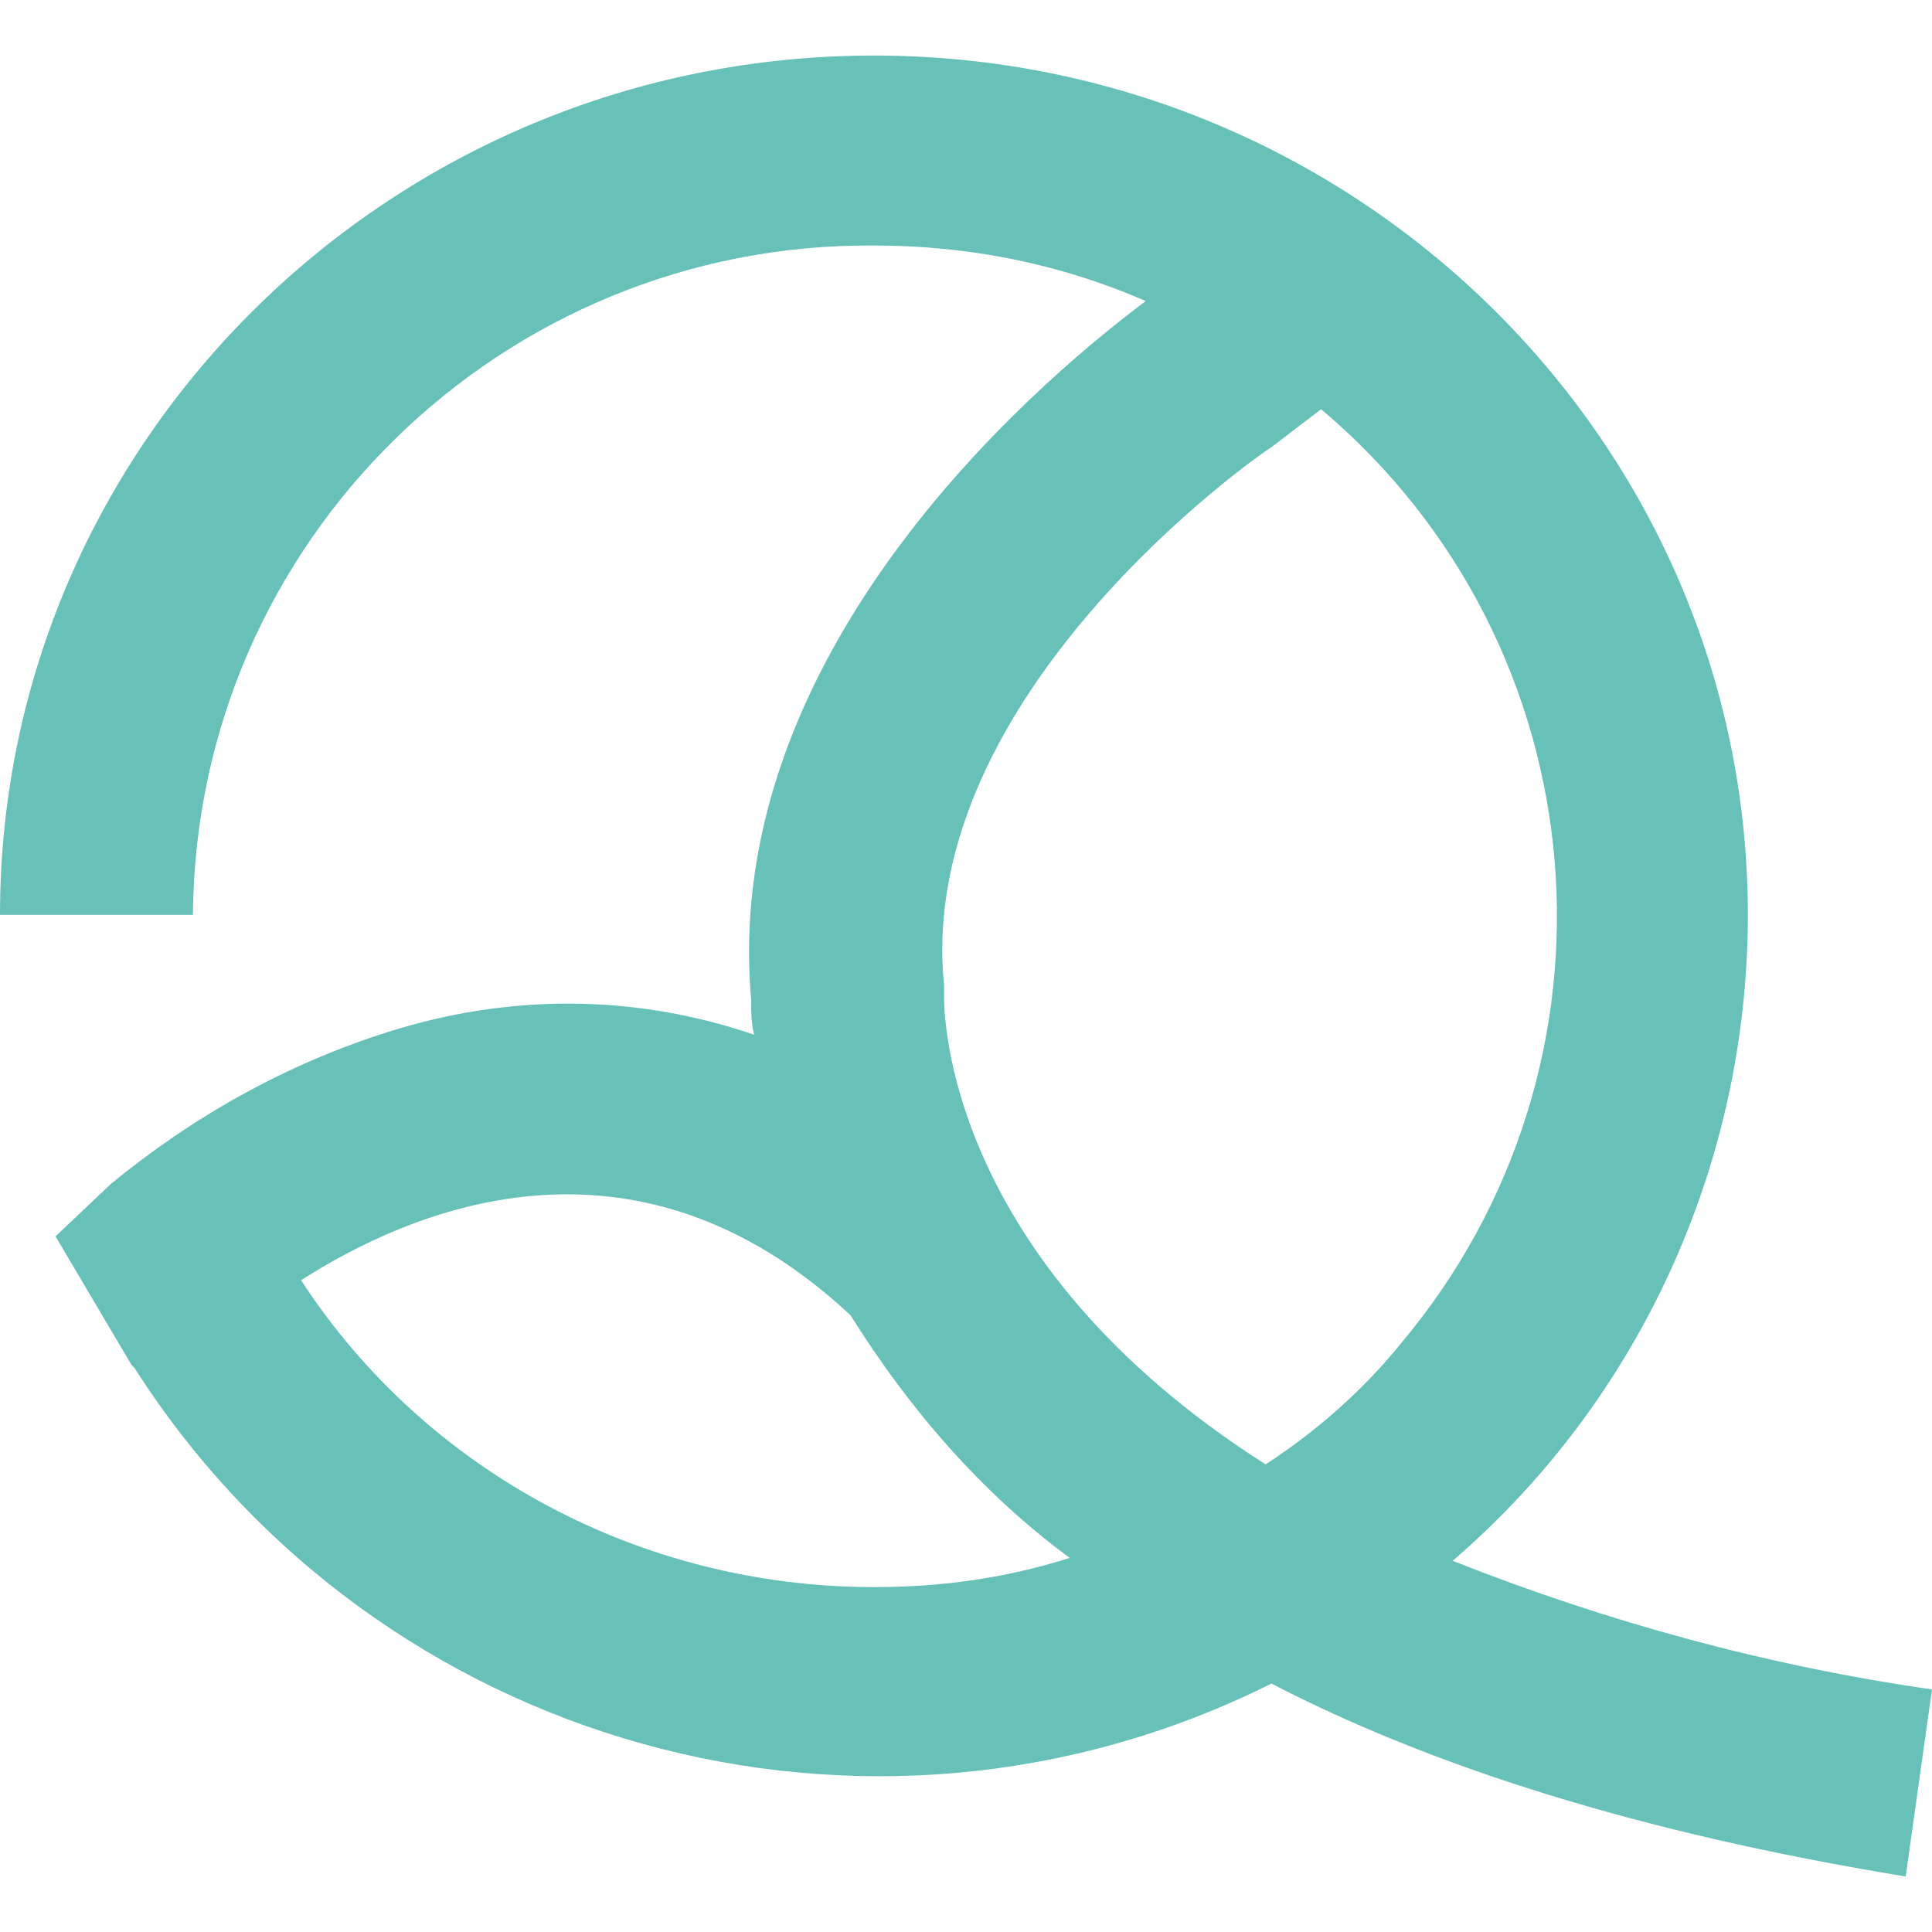
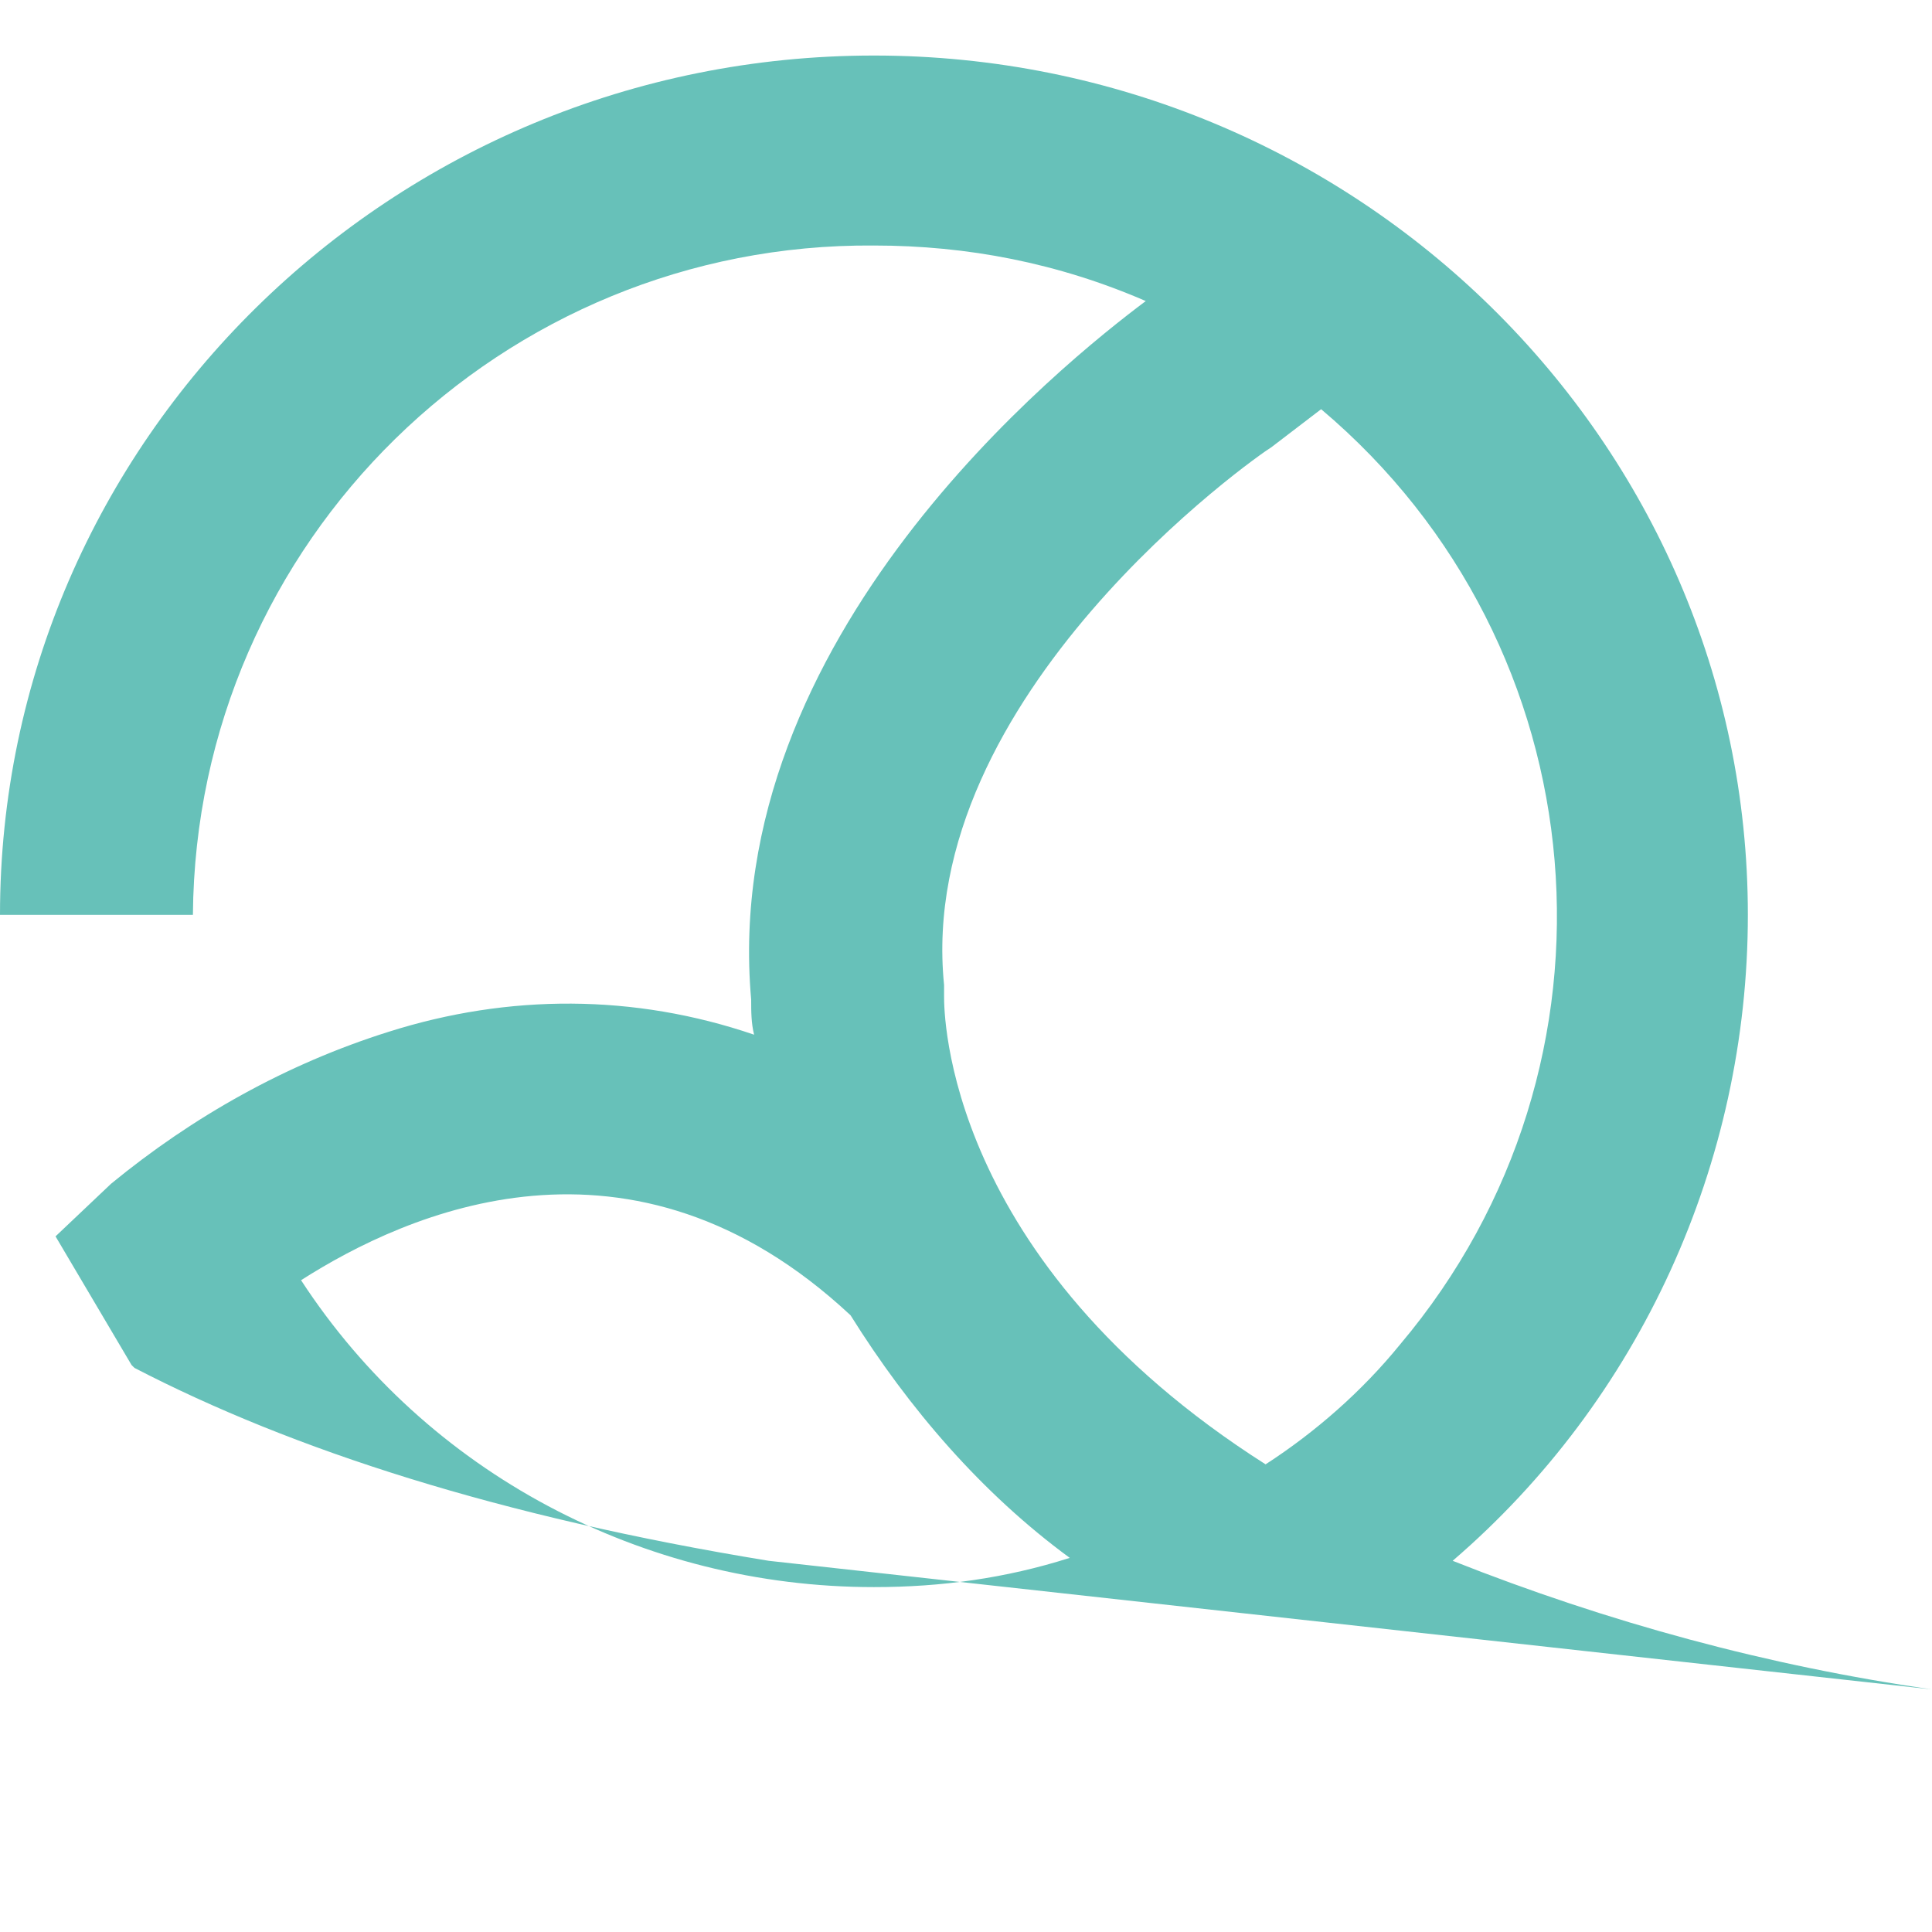
<svg xmlns="http://www.w3.org/2000/svg" version="1.1" id="Layer_1" x="0px" y="0px" viewBox="0 0 66.1 66.1" style="enable-background:new 0 0 66.1 66.1;" xml:space="preserve">
  <style type="text/css">
	.st0{fill-rule:evenodd;clip-rule:evenodd;fill:#67C1B9;}
</style>
  <g id="Layer_2_1_">
    <g id="Layer_1-2">
      <g id="Page-1">
        <g id="Homepage">
          <g id="Nav">
            <g id="Arkwood-logo">
              <g id="Group-26">
-                 <path id="Fill-24" class="st0" d="M29.9,54.3c-7.9,0-15.3-3.9-19.6-10.5c3.6-2.3,11.3-5.8,18.8,1.2c2,3.2,4.5,6.1,7.5,8.3         C34.4,54,32.2,54.3,29.9,54.3L29.9,54.3z M43.5,15.3l1.7-1.3c9.6,8.1,10.8,22.4,2.7,32c-1.3,1.6-2.9,3-4.6,4.1         c-11-7-11-15.5-11-16v-0.2v-0.2C31.3,23.8,43,15.6,43.5,15.3L43.5,15.3z M66.1,57.8C60.5,57,55,55.5,49.7,53.4         c6.4-5.5,10.1-13.6,10.1-22.1c0-16.2-13.4-29.4-29.9-29.4S0,15.1,0,31.3h6.6c0.1-12.8,10.6-23,23.3-22.9         c3.2,0,6.3,0.6,9.3,1.9c-2.8,2.1-14.6,11.5-13.5,23.9c0,0.4,0,0.8,0.1,1.2c-4.1-1.4-8.4-1.4-12.5-0.1         c-3.5,1.1-6.7,2.9-9.5,5.2l-1.9,1.8l2.6,4.4l0.1,0.1c8.3,13,25.1,17.7,38.9,10.8c5.4,2.8,12.5,5.1,21.7,6.6L66.1,57.8z" />
+                 <path id="Fill-24" class="st0" d="M29.9,54.3c-7.9,0-15.3-3.9-19.6-10.5c3.6-2.3,11.3-5.8,18.8,1.2c2,3.2,4.5,6.1,7.5,8.3         C34.4,54,32.2,54.3,29.9,54.3L29.9,54.3z M43.5,15.3l1.7-1.3c9.6,8.1,10.8,22.4,2.7,32c-1.3,1.6-2.9,3-4.6,4.1         c-11-7-11-15.5-11-16v-0.2v-0.2C31.3,23.8,43,15.6,43.5,15.3L43.5,15.3z M66.1,57.8C60.5,57,55,55.5,49.7,53.4         c6.4-5.5,10.1-13.6,10.1-22.1c0-16.2-13.4-29.4-29.9-29.4S0,15.1,0,31.3h6.6c0.1-12.8,10.6-23,23.3-22.9         c3.2,0,6.3,0.6,9.3,1.9c-2.8,2.1-14.6,11.5-13.5,23.9c0,0.4,0,0.8,0.1,1.2c-4.1-1.4-8.4-1.4-12.5-0.1         c-3.5,1.1-6.7,2.9-9.5,5.2l-1.9,1.8l2.6,4.4l0.1,0.1c5.4,2.8,12.5,5.1,21.7,6.6L66.1,57.8z" />
              </g>
            </g>
          </g>
        </g>
      </g>
    </g>
  </g>
</svg>